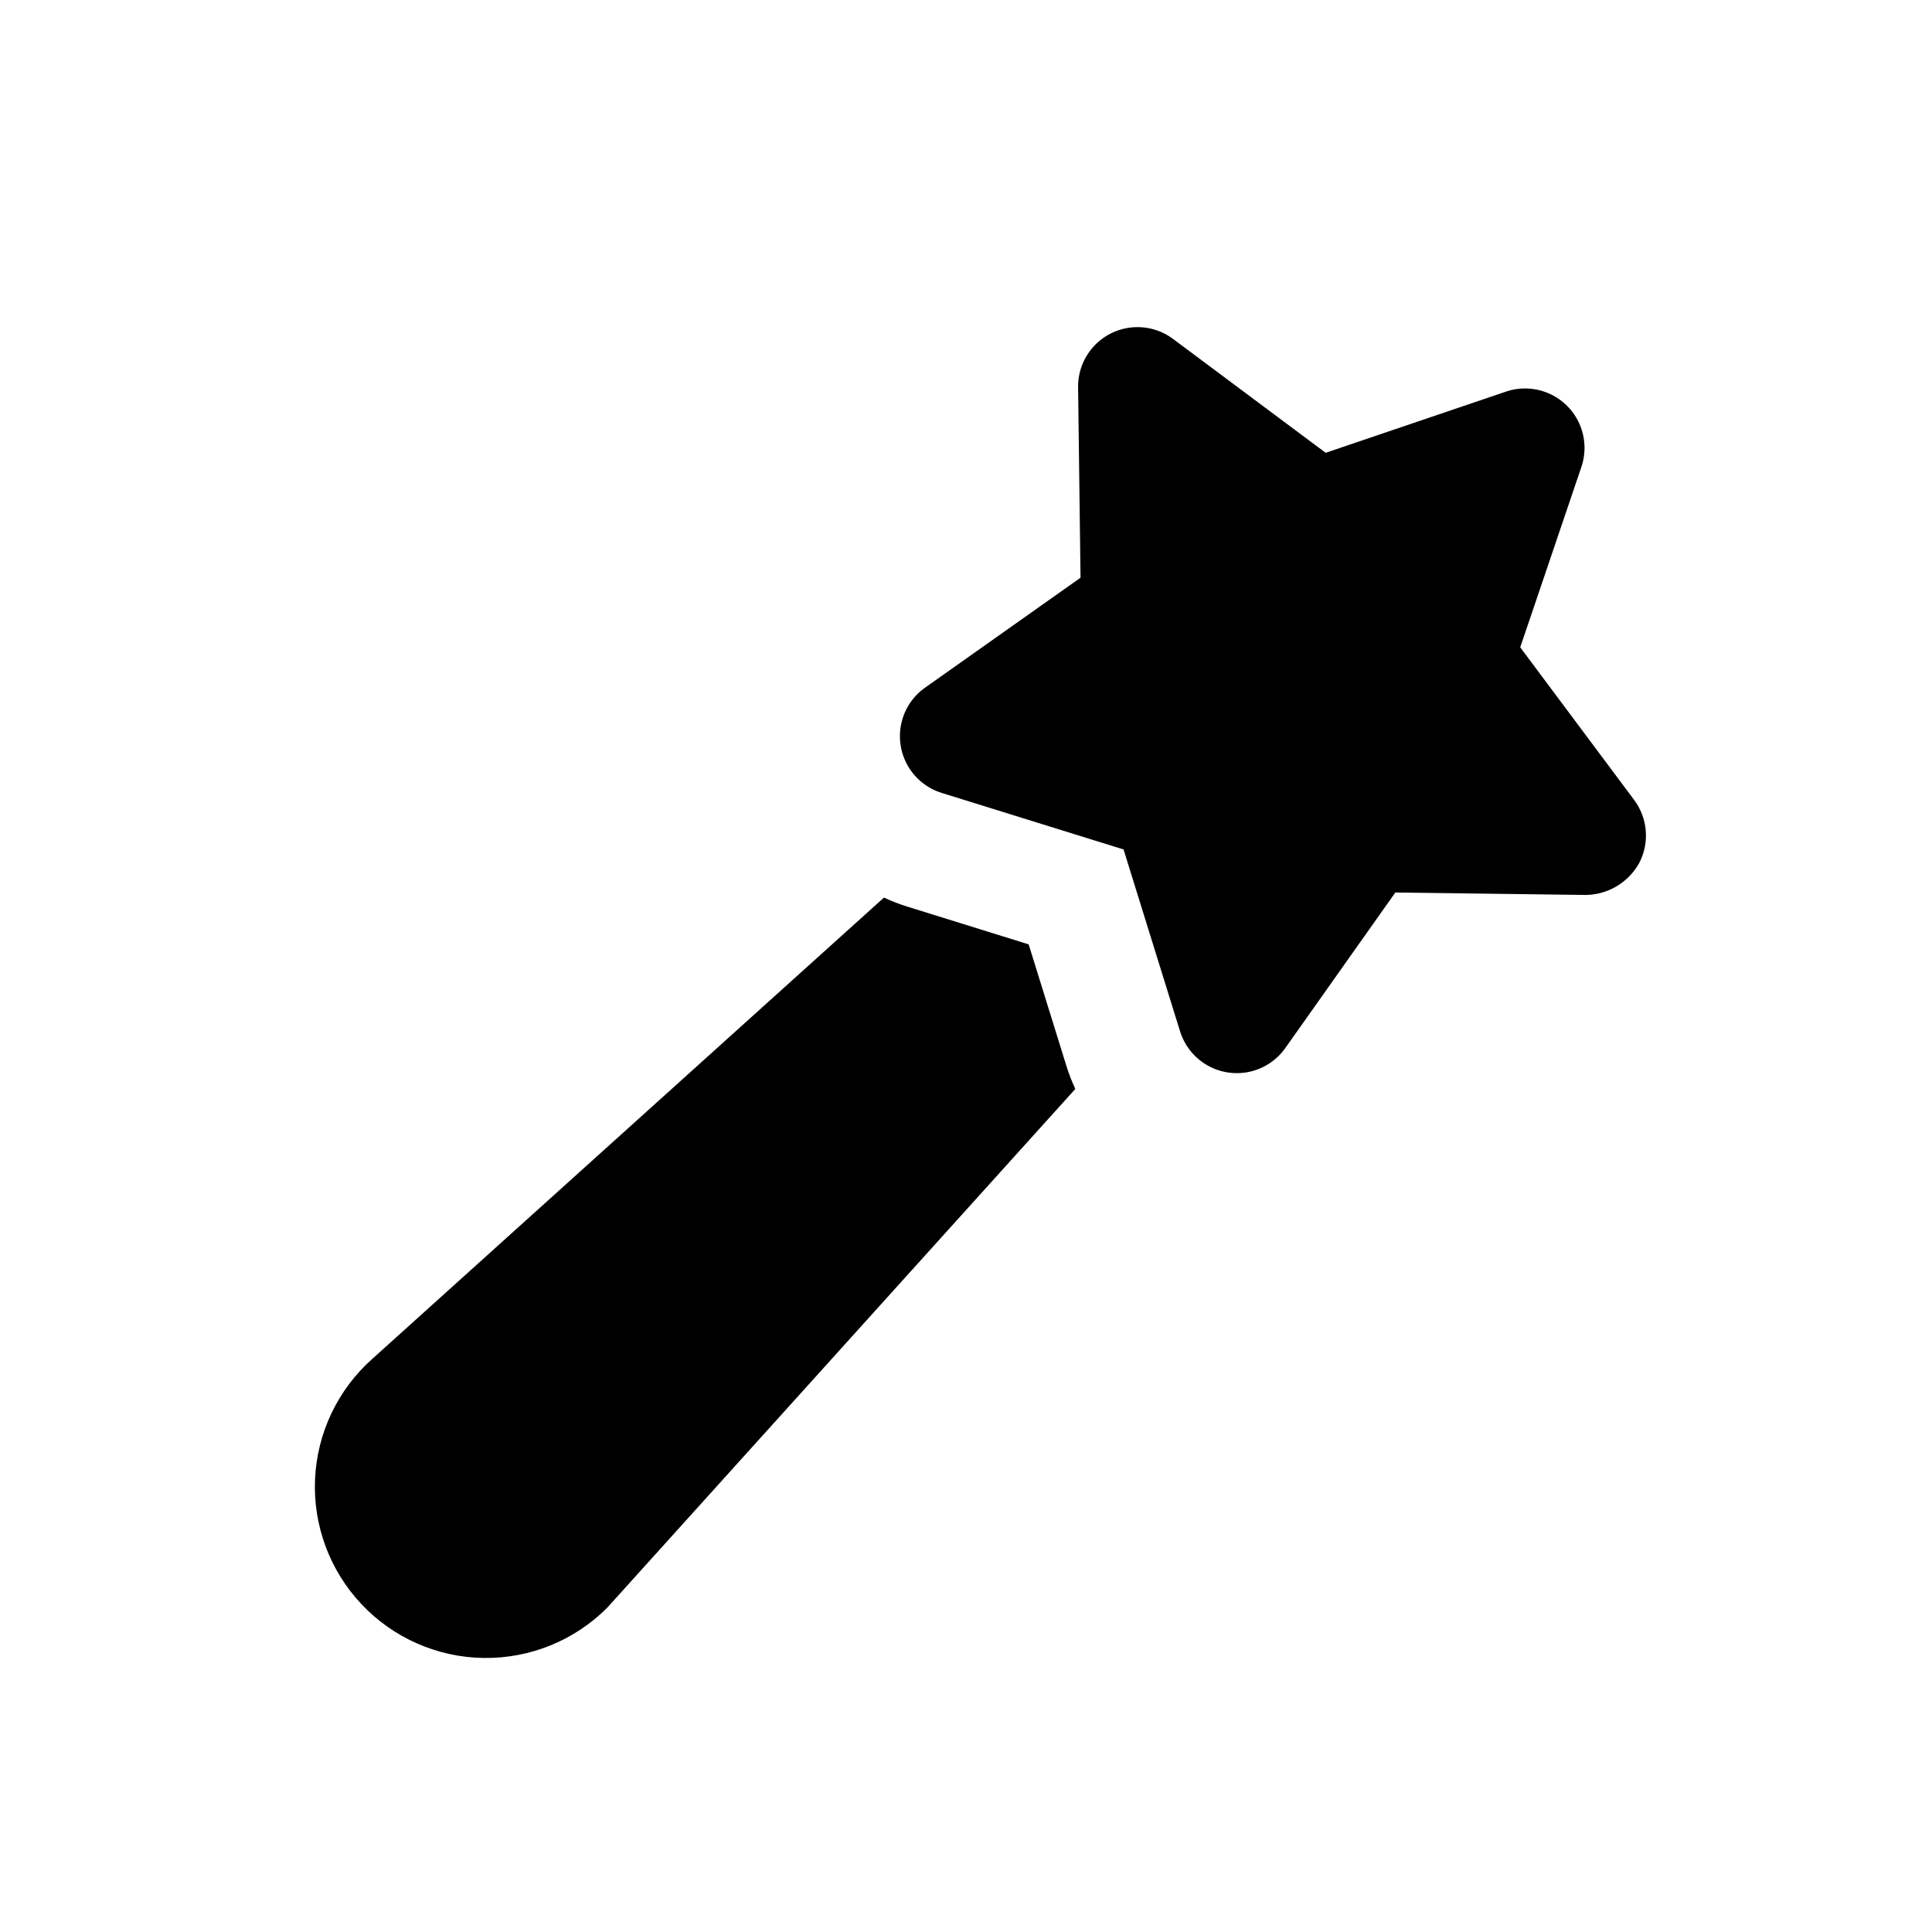
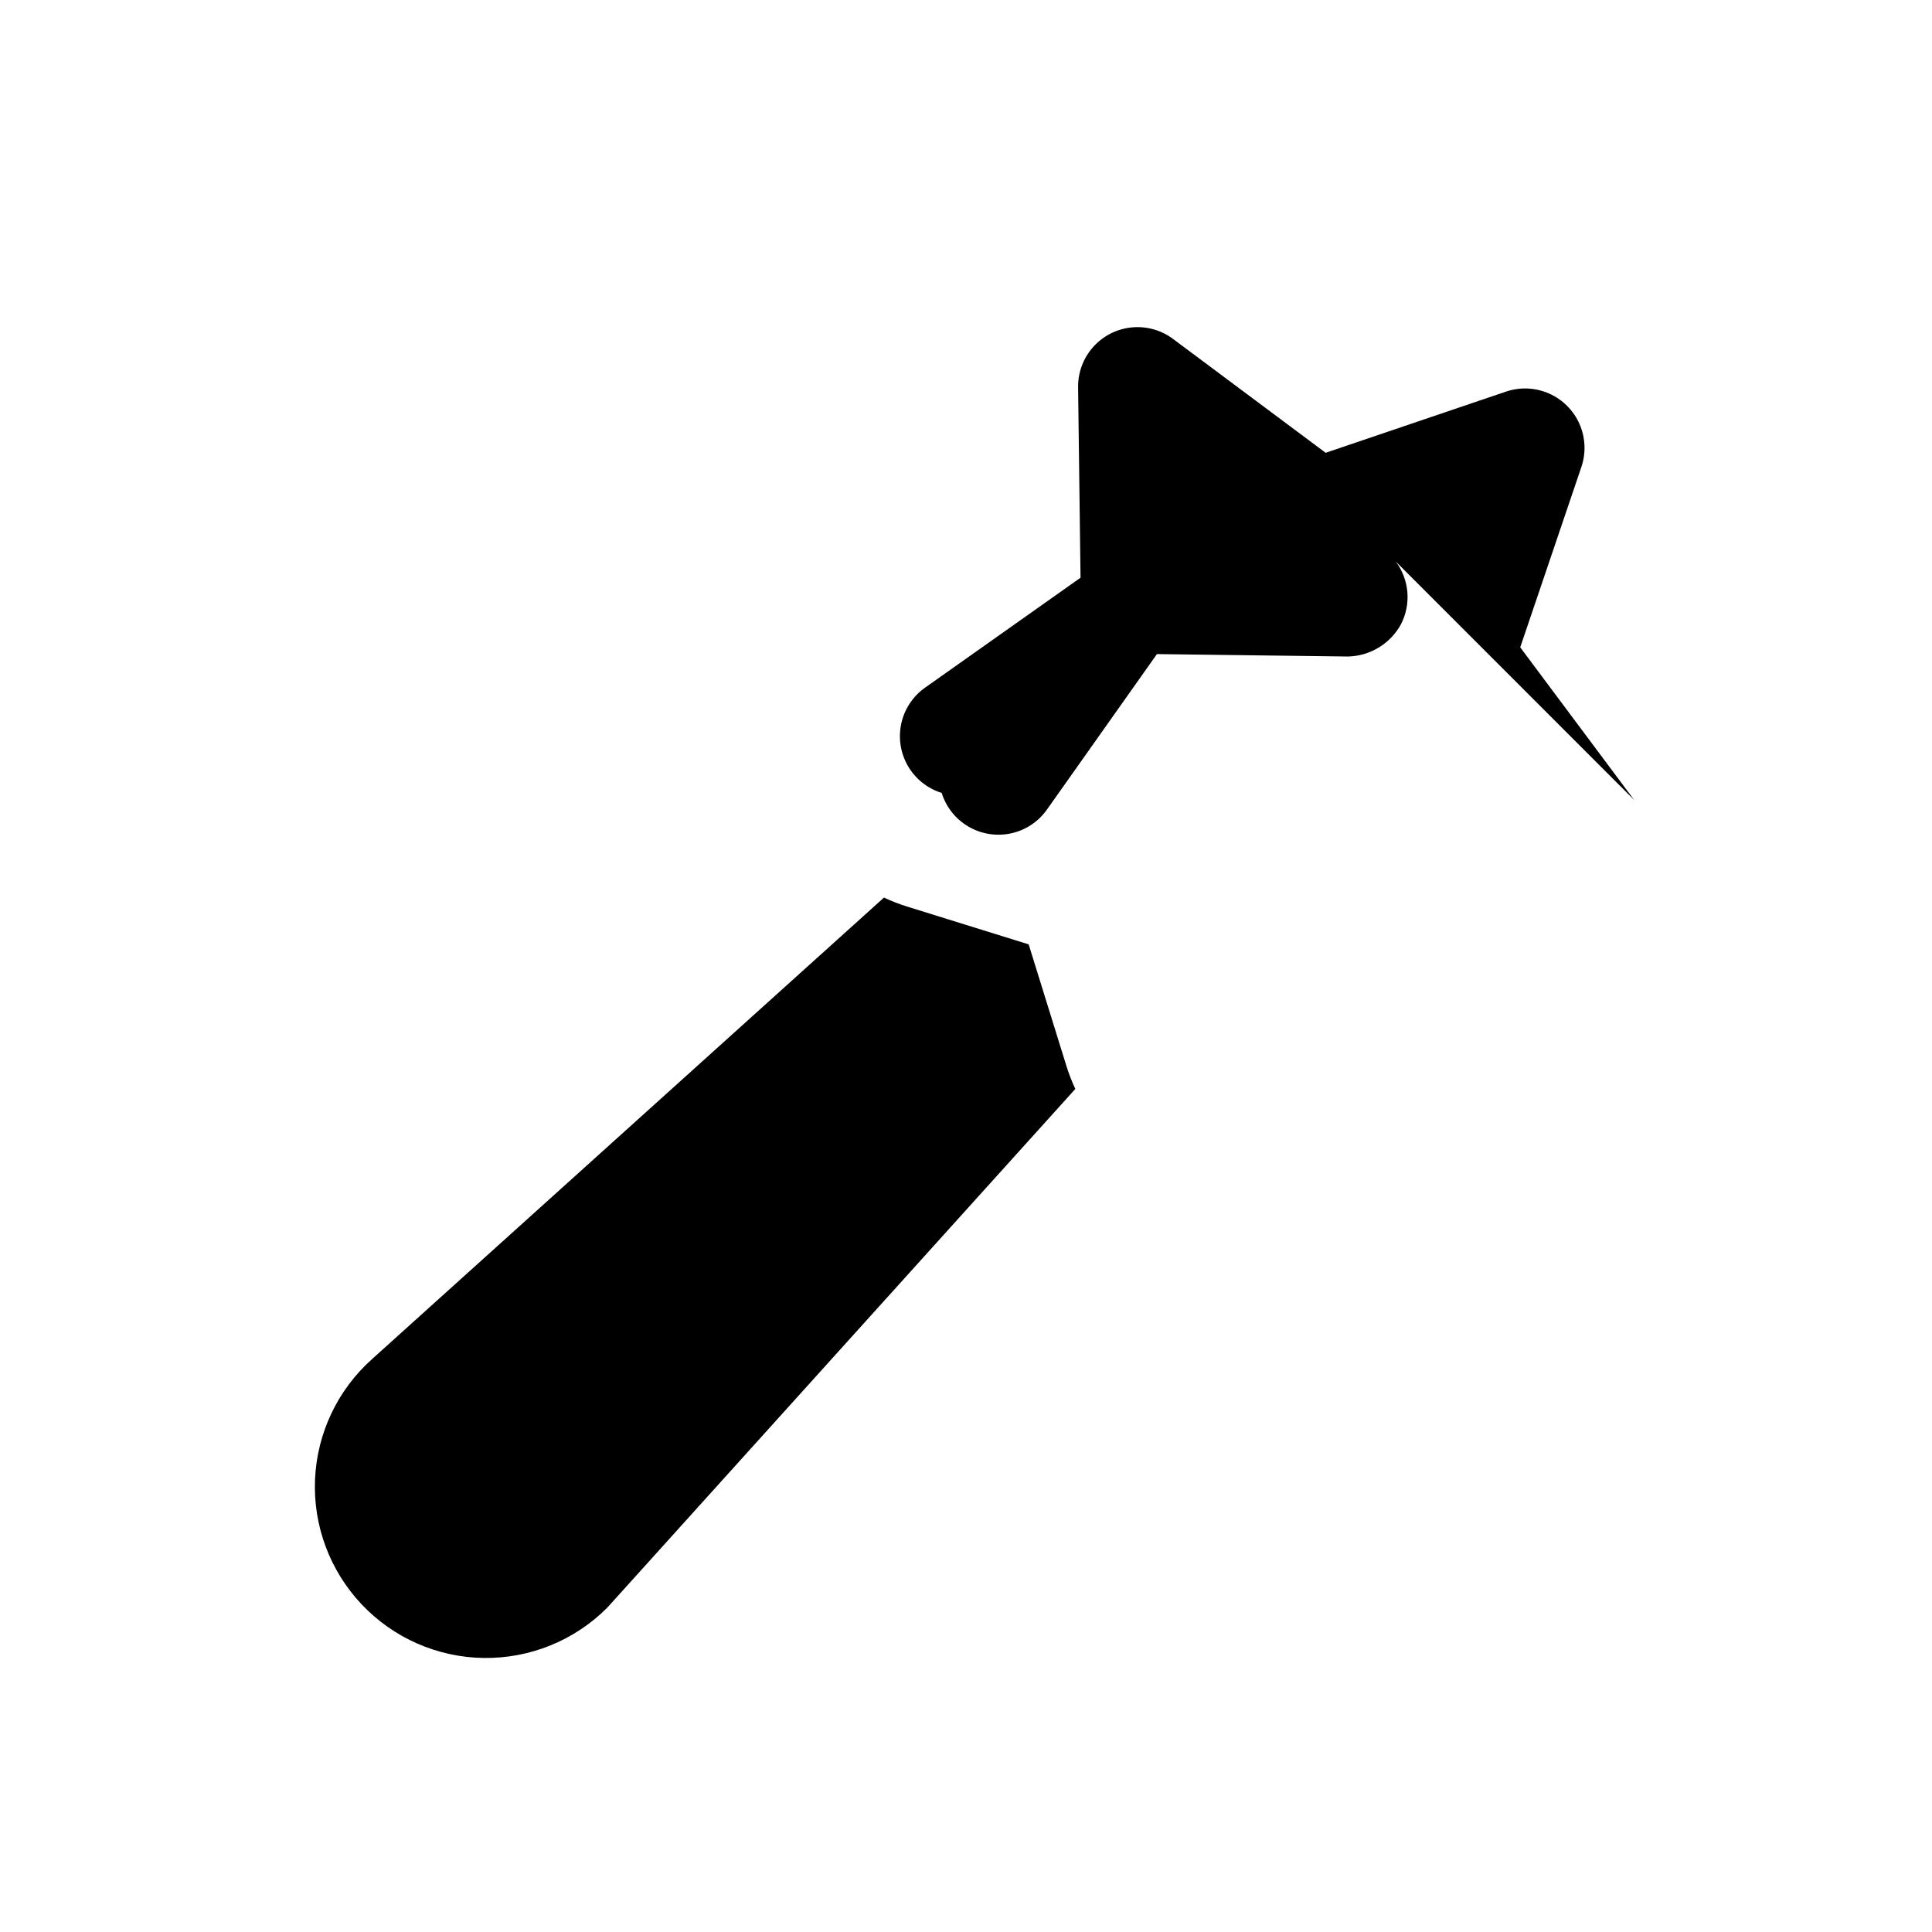
<svg xmlns="http://www.w3.org/2000/svg" fill="#000000" width="800px" height="800px" version="1.1" viewBox="144 144 512 512">
-   <path d="m426.67 426.68c0.637 2.019 1.406 3.988 2.301 5.902l-124.05 137.48c-8.664 8.684-20.477 13.484-32.742 13.316-12.266-0.172-23.938-5.301-32.359-14.223-8.418-8.922-12.867-20.871-12.332-33.125s6.012-23.77 15.18-31.922l135.59-122.24 0.004 0.004c1.93 0.902 3.918 1.68 5.949 2.316l32.395 10.078zm150.4-70.68-30.195-40.453 16.207-47.797c1.262-3.731 1.082-7.797-0.504-11.398-1.59-3.602-4.465-6.481-8.07-8.066-3.602-1.59-7.668-1.77-11.395-0.508l-47.801 16.215-40.453-30.18c-3.152-2.352-7.074-3.438-10.992-3.043-3.914 0.395-7.539 2.242-10.16 5.176-2.621 2.938-4.051 6.746-4 10.684l0.645 50.469-41.207 29.141c-3.215 2.273-5.461 5.668-6.297 9.516-0.836 3.848-0.199 7.867 1.781 11.27 1.98 3.402 5.168 5.938 8.926 7.106l48.199 14.984 14.977 48.203c1.168 3.762 3.703 6.945 7.106 8.93 3.402 1.984 7.422 2.621 11.27 1.789 3.848-0.836 7.242-3.082 9.516-6.297l29.152-41.215 50.477 0.645v0.004c2.922-0.039 5.777-0.855 8.277-2.367 2.5-1.508 4.555-3.66 5.945-6.231 1.336-2.617 1.914-5.555 1.668-8.484-0.25-2.93-1.309-5.731-3.066-8.086z" />
+   <path d="m426.67 426.68c0.637 2.019 1.406 3.988 2.301 5.902l-124.05 137.48c-8.664 8.684-20.477 13.484-32.742 13.316-12.266-0.172-23.938-5.301-32.359-14.223-8.418-8.922-12.867-20.871-12.332-33.125s6.012-23.77 15.18-31.922l135.59-122.24 0.004 0.004c1.93 0.902 3.918 1.68 5.949 2.316l32.395 10.078zm150.4-70.68-30.195-40.453 16.207-47.797c1.262-3.731 1.082-7.797-0.504-11.398-1.59-3.602-4.465-6.481-8.07-8.066-3.602-1.59-7.668-1.77-11.395-0.508l-47.801 16.215-40.453-30.18c-3.152-2.352-7.074-3.438-10.992-3.043-3.914 0.395-7.539 2.242-10.16 5.176-2.621 2.938-4.051 6.746-4 10.684l0.645 50.469-41.207 29.141c-3.215 2.273-5.461 5.668-6.297 9.516-0.836 3.848-0.199 7.867 1.781 11.27 1.98 3.402 5.168 5.938 8.926 7.106c1.168 3.762 3.703 6.945 7.106 8.93 3.402 1.984 7.422 2.621 11.27 1.789 3.848-0.836 7.242-3.082 9.516-6.297l29.152-41.215 50.477 0.645v0.004c2.922-0.039 5.777-0.855 8.277-2.367 2.5-1.508 4.555-3.66 5.945-6.231 1.336-2.617 1.914-5.555 1.668-8.484-0.25-2.93-1.309-5.731-3.066-8.086z" />
</svg>